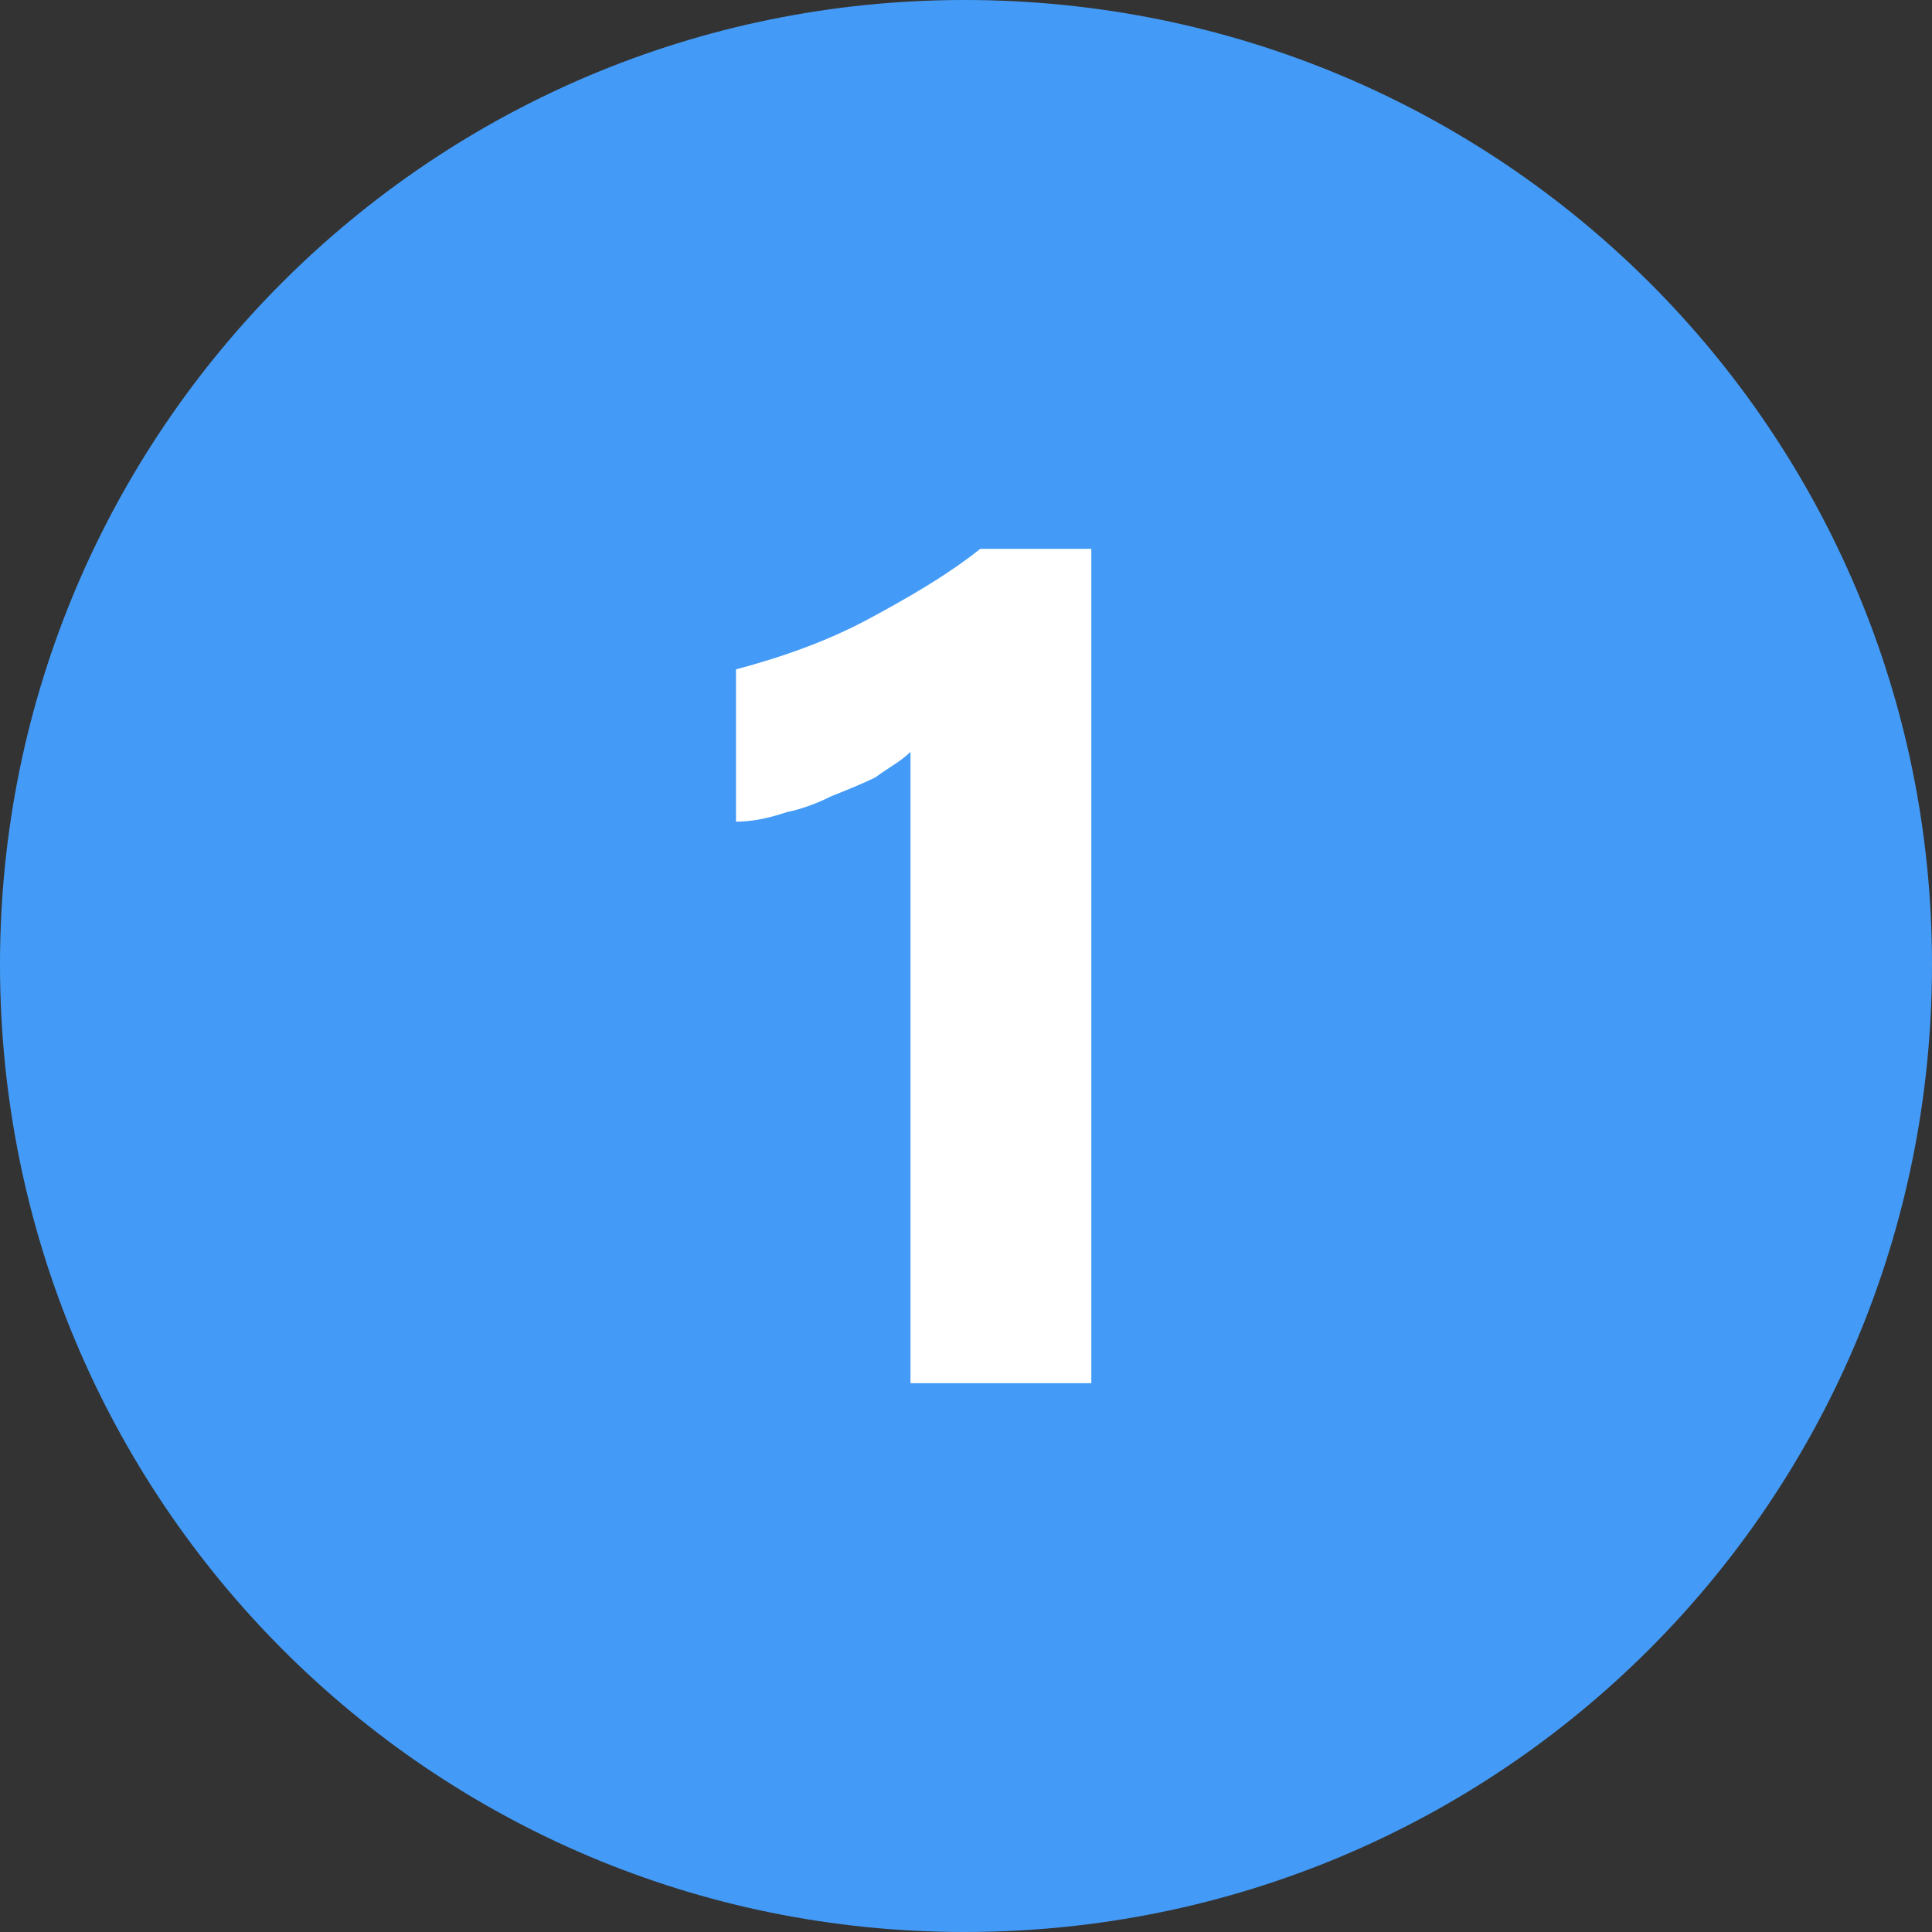
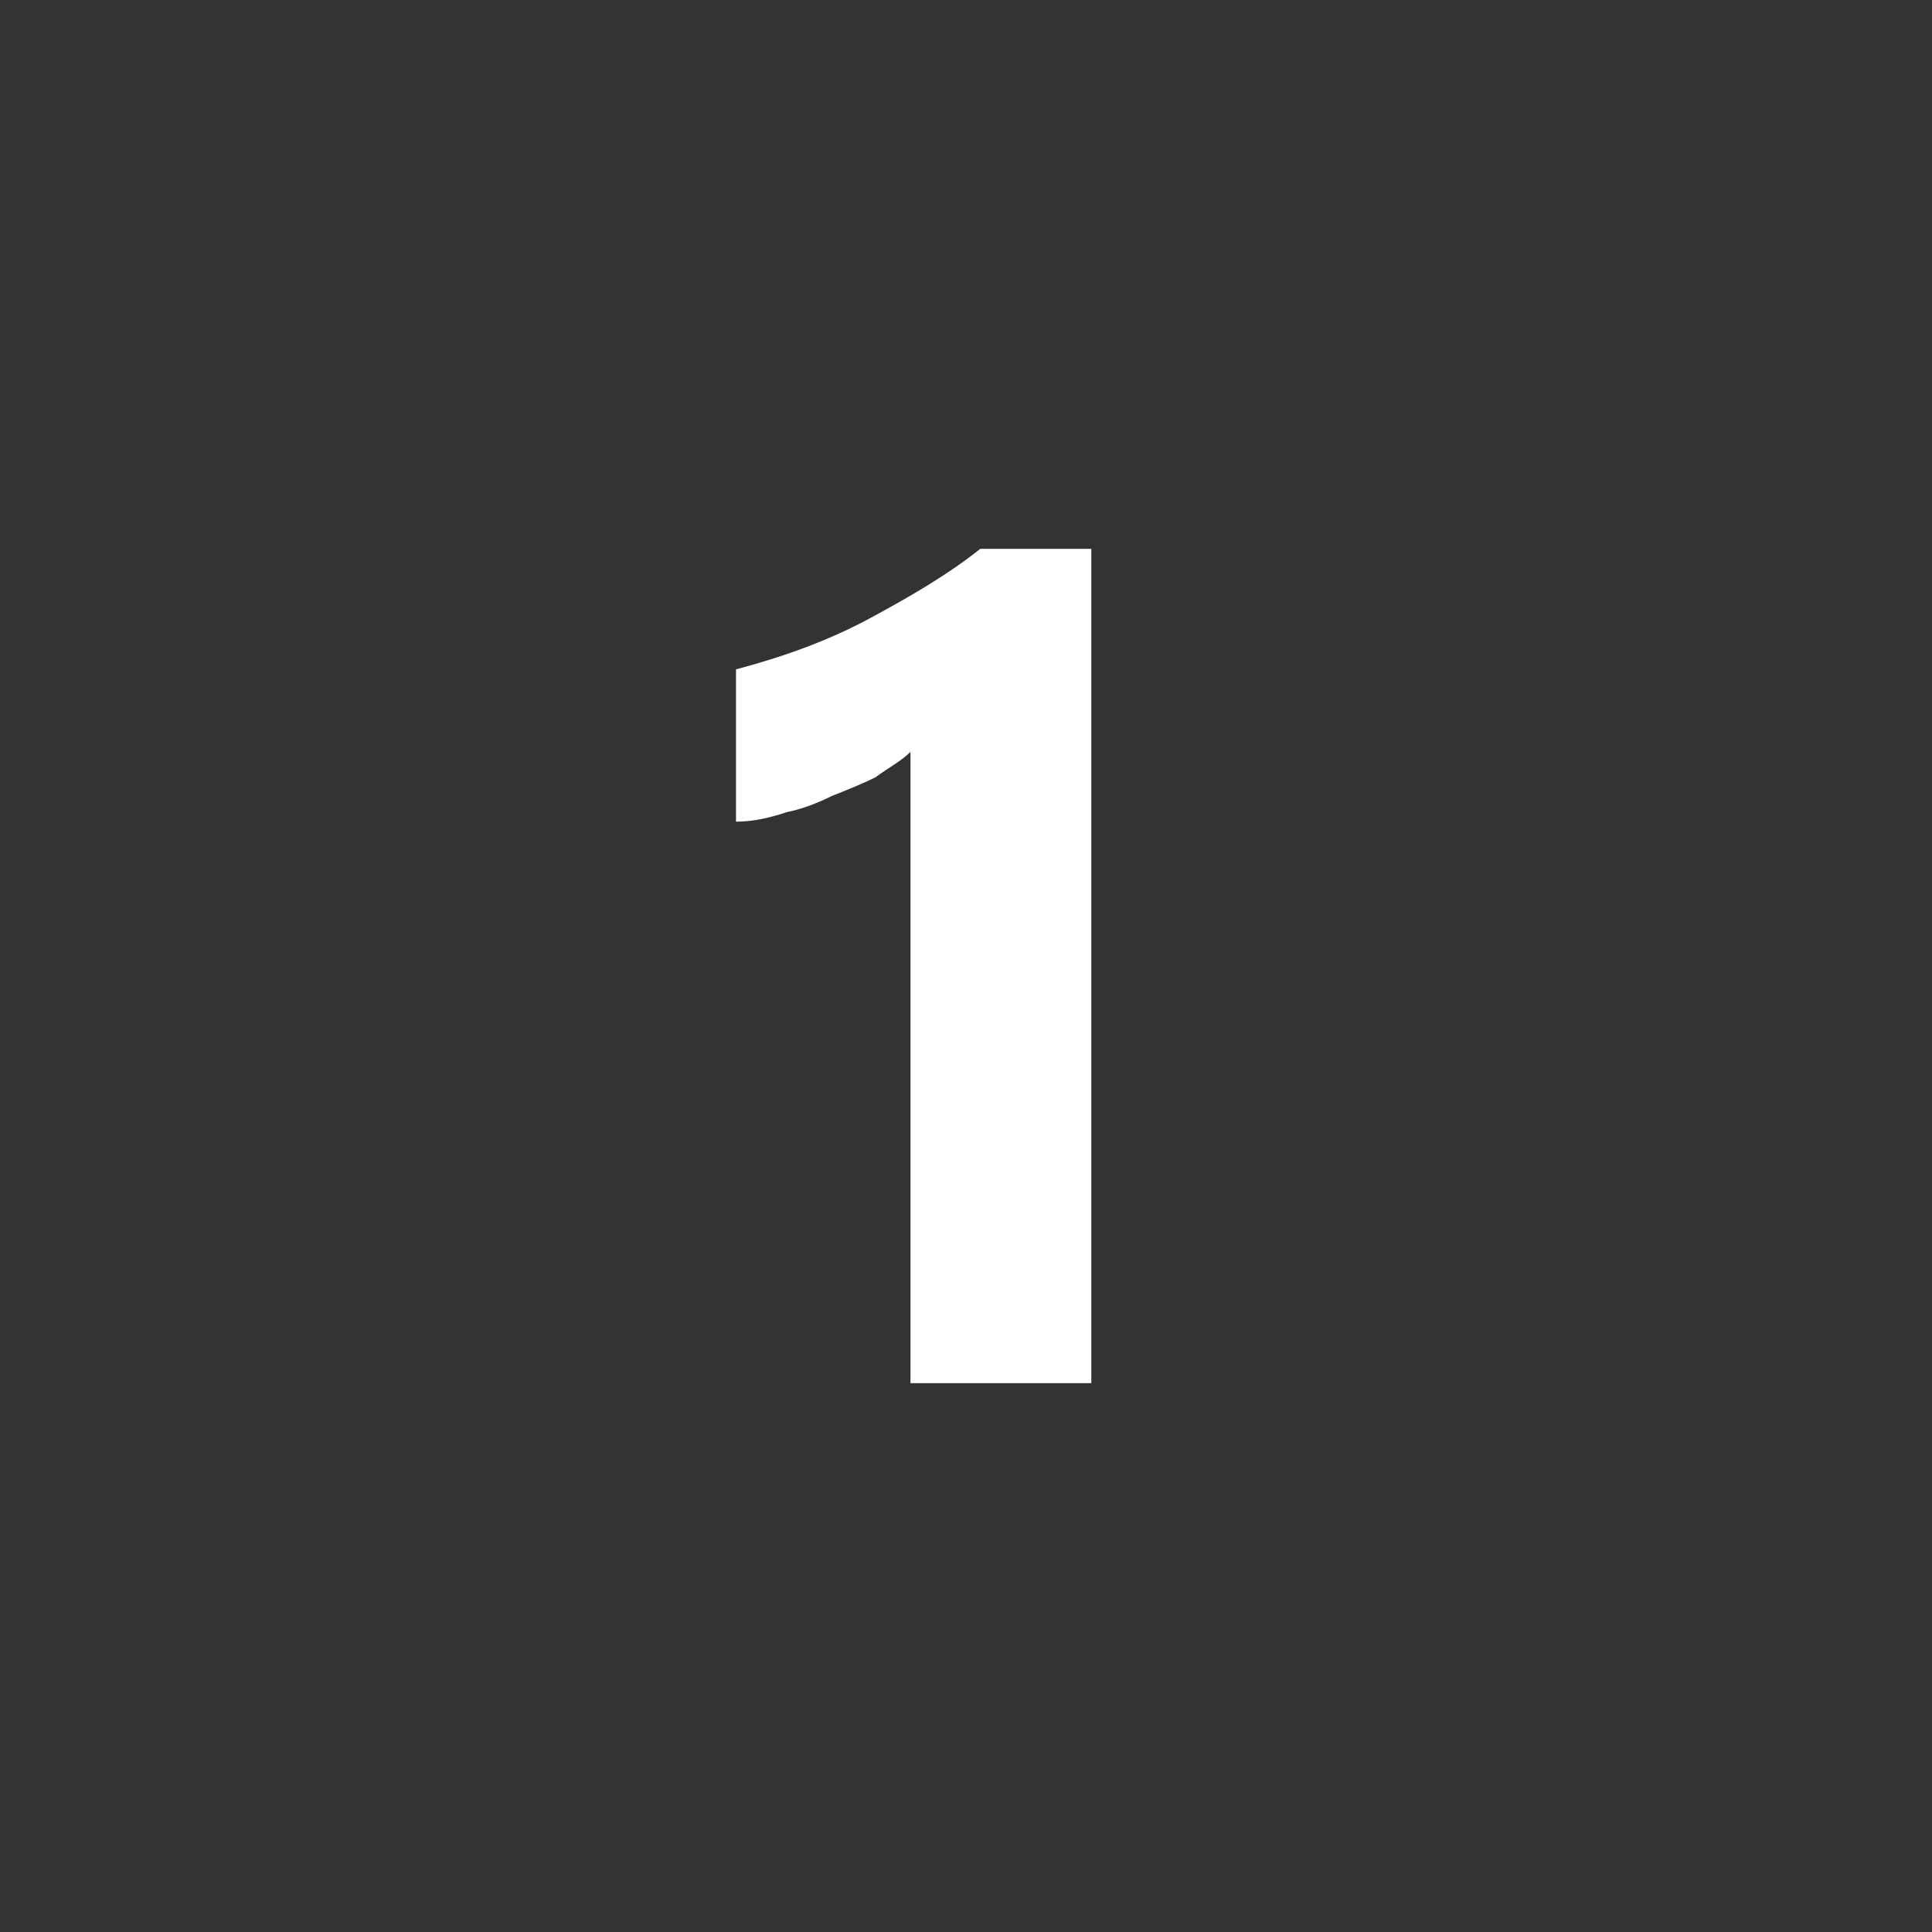
<svg xmlns="http://www.w3.org/2000/svg" xml:space="preserve" width="1.504in" height="1.504in" version="1.1" style="shape-rendering:geometricPrecision; text-rendering:geometricPrecision; image-rendering:optimizeQuality; fill-rule:evenodd; clip-rule:evenodd" viewBox="0 0 609 609">
  <rect x="0" y="0" width="609" height="609" fill="#333333" stroke="none" />
  <defs>
    <style type="text/css">
   
    .fil0 {fill:#449BF7}
    .fil1 {fill:white;fill-rule:nonzero}
   
  </style>
  </defs>
  <g id="Layer_x0020_1">
    <g id="_2203337632272">
-       <path class="fil0" d="M304 0c169,0 305,136 305,304 0,169 -136,305 -305,305 -168,0 -304,-136 -304,-305 0,-168 136,-304 304,-304z" />
      <path class="fil1" d="M344 173l0 263 -57 0 0 -199c-3,3 -7,5 -11,8 -4,2 -9,4 -14,6 -4,2 -9,4 -14,5 -6,2 -11,3 -16,3l0 -48c15,-4 29,-9 42,-16 13,-7 25,-14 35,-22l35 0z" />
    </g>
  </g>
</svg>